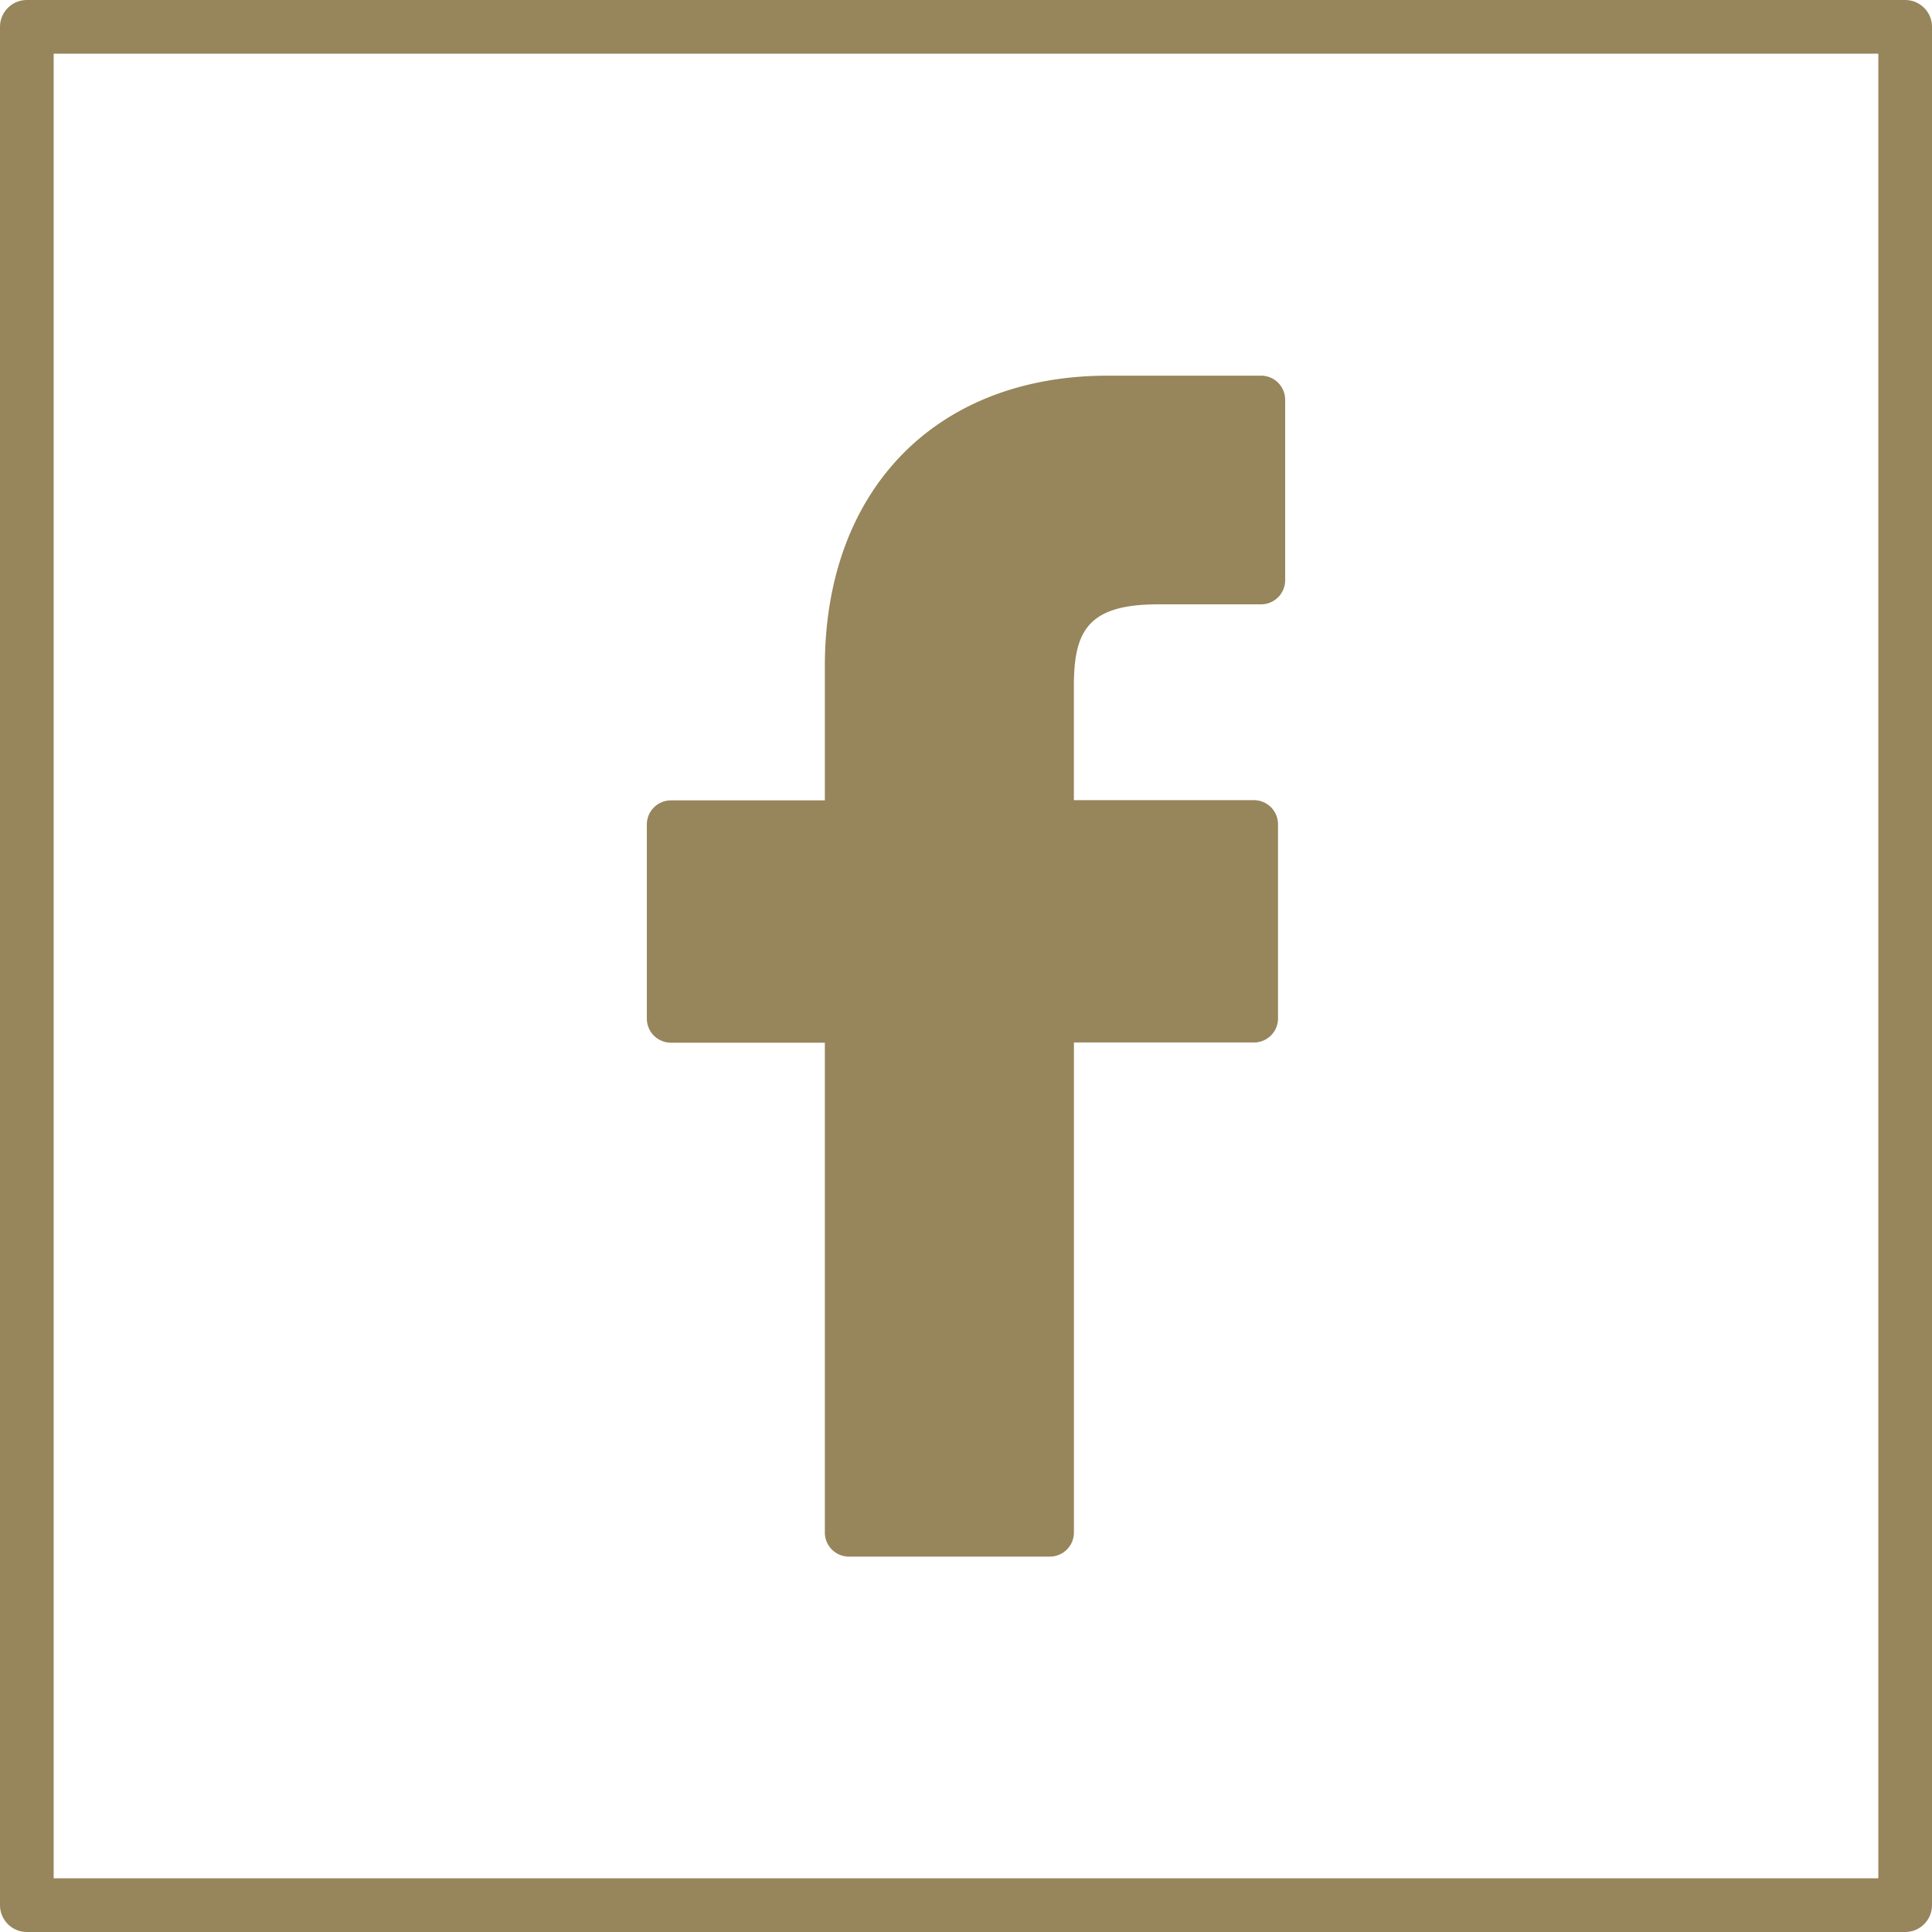
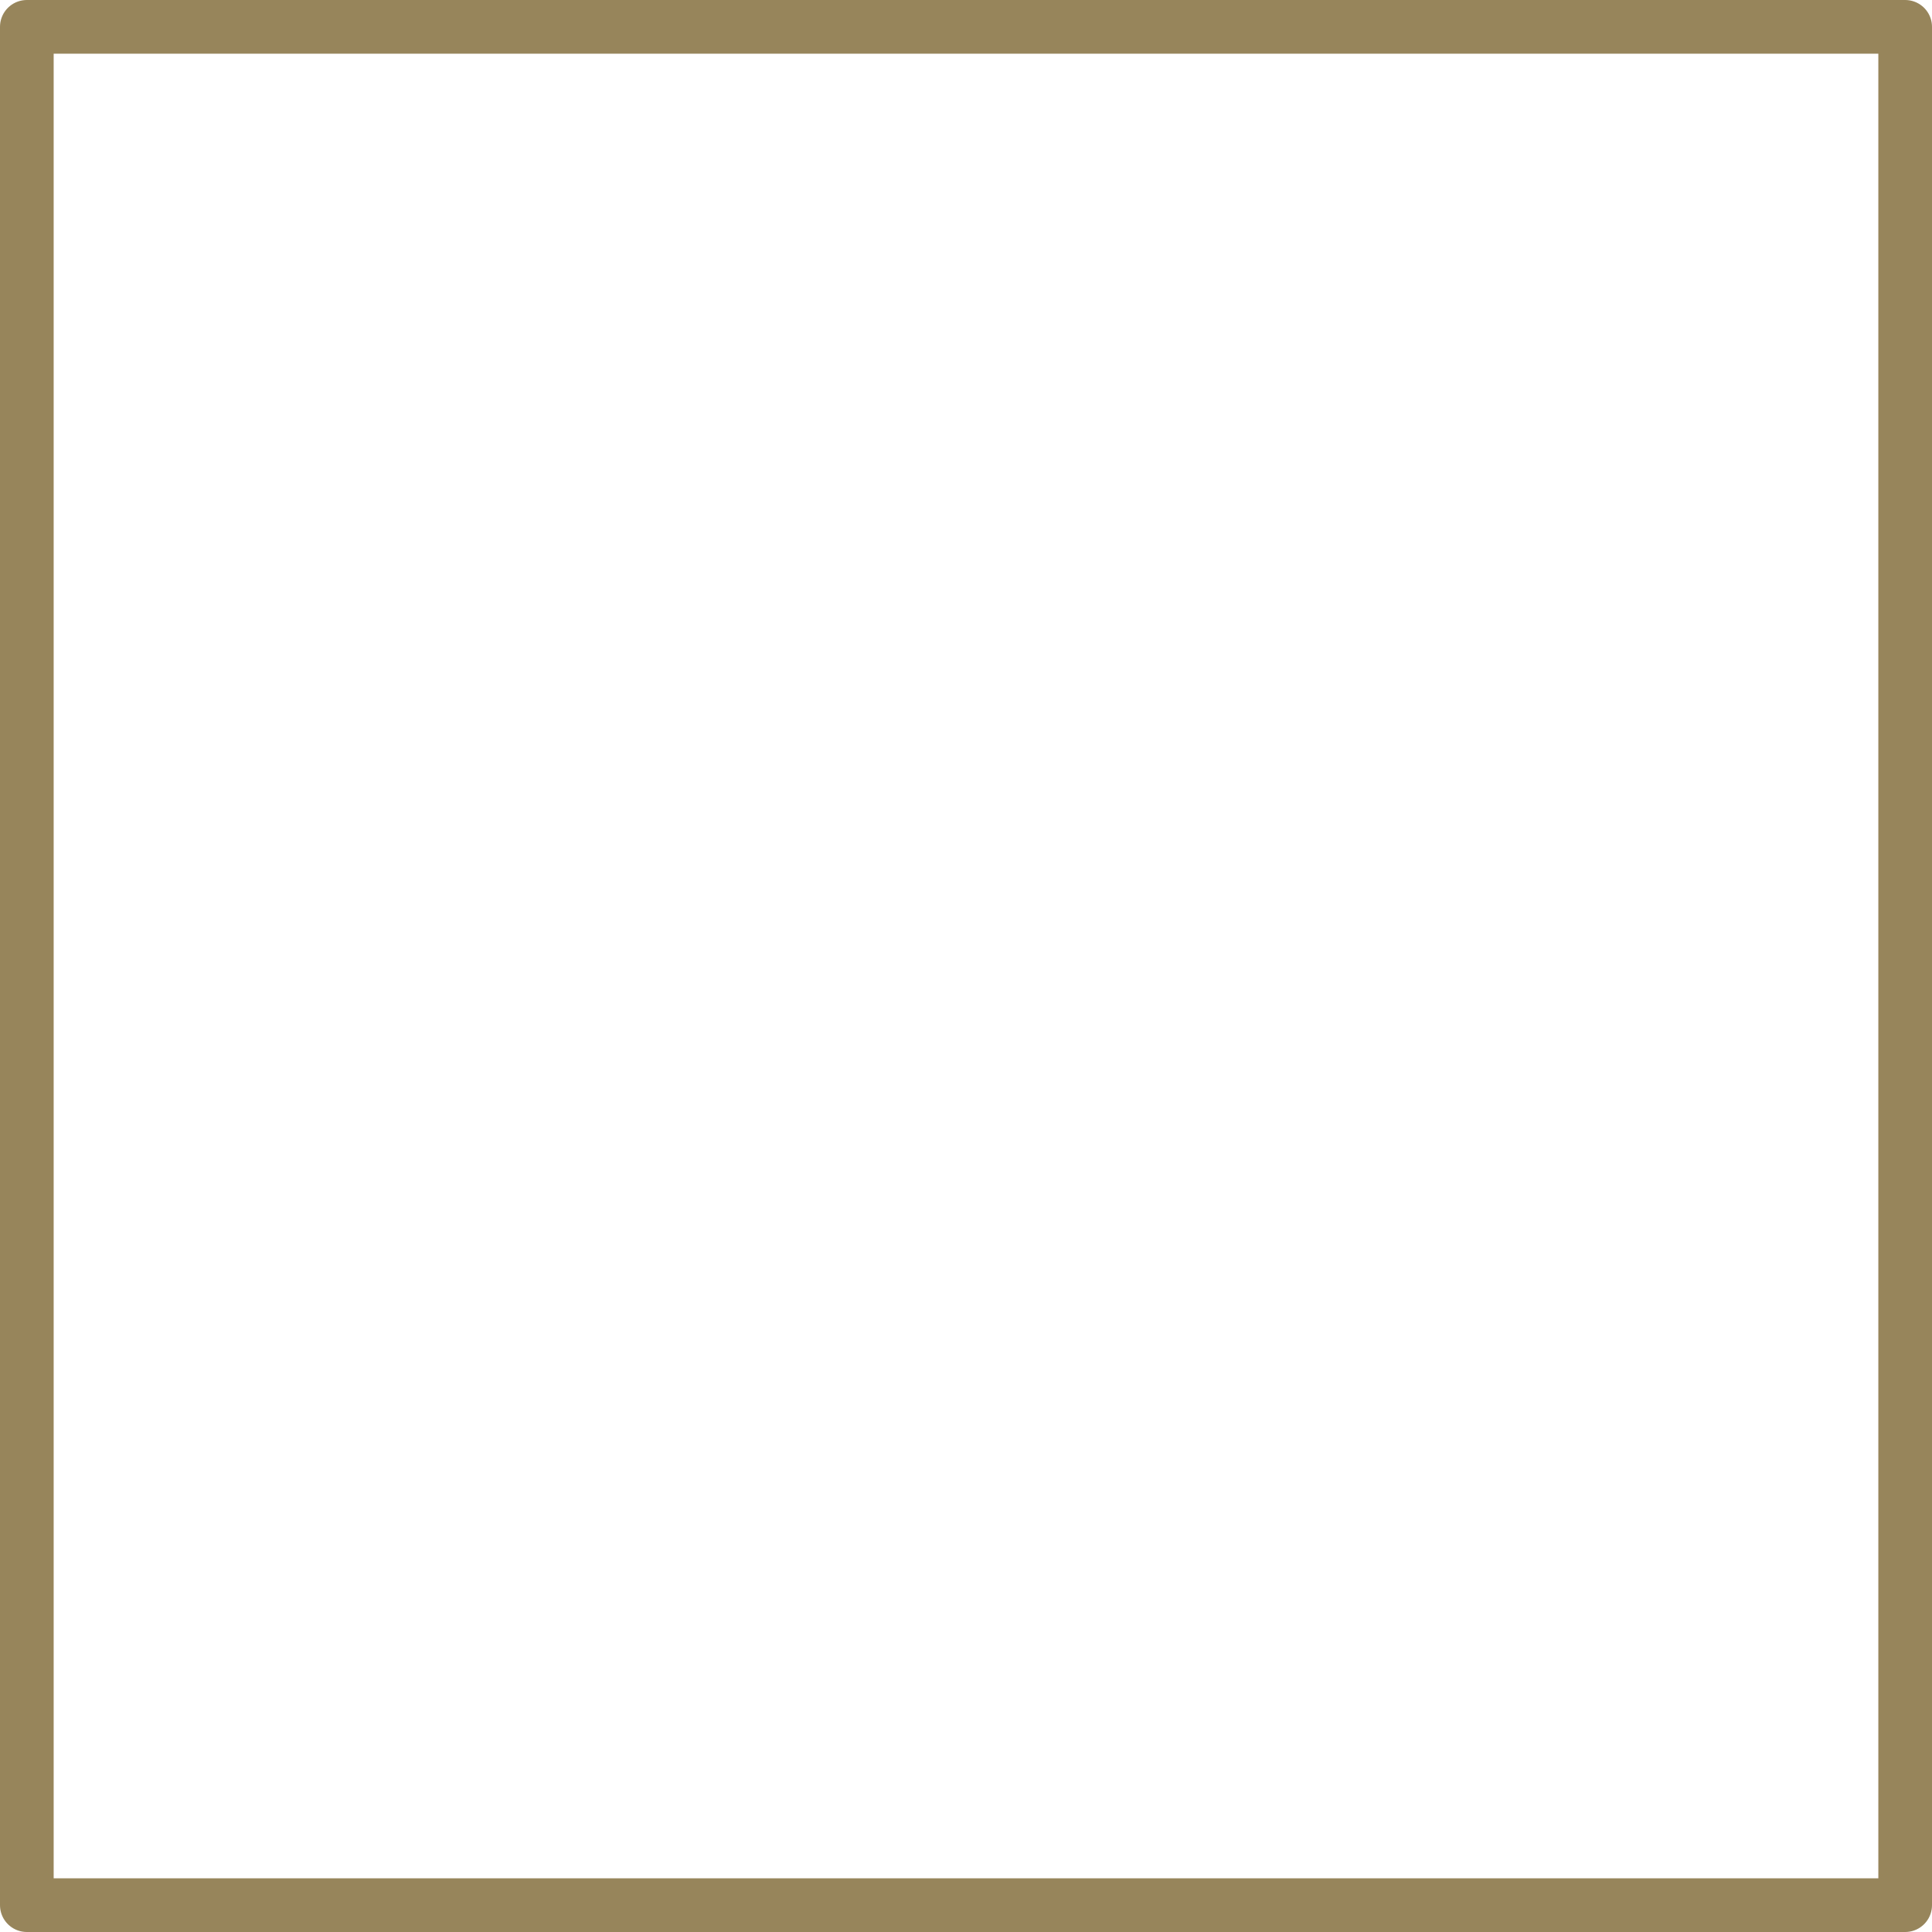
<svg xmlns="http://www.w3.org/2000/svg" width="36" height="36" viewBox="0 0 36 36">
  <g id="Group_207" data-name="Group 207" transform="translate(-360 -666)">
    <g id="Rectangle_106" data-name="Rectangle 106" transform="translate(360 666)" fill="none" stroke="#97855b" stroke-linejoin="round" stroke-width="1">
      <rect width="36" height="36" stroke="none" />
      <rect x="0.5" y="0.5" width="35" height="35" fill="none" />
    </g>
    <g id="facebook-logo-svgrepo-com" transform="translate(349.976 673)">
-       <path id="Path_72" data-name="Path 72" d="M33.523,0,30.67,0c-3.205,0-5.276,2.125-5.276,5.414v2.5H22.526a.449.449,0,0,0-.449.449v3.617a.449.449,0,0,0,.449.449h2.868v9.127a.448.448,0,0,0,.449.449h3.743a.449.449,0,0,0,.449-.449V12.425h3.354a.448.448,0,0,0,.449-.449V8.359a.449.449,0,0,0-.449-.449H30.034V5.794c0-1.017.242-1.533,1.567-1.533h1.922a.449.449,0,0,0,.448-.449V.453A.449.449,0,0,0,33.523,0Z" fill="#97855b" />
-     </g>
+       </g>
  </g>
</svg>